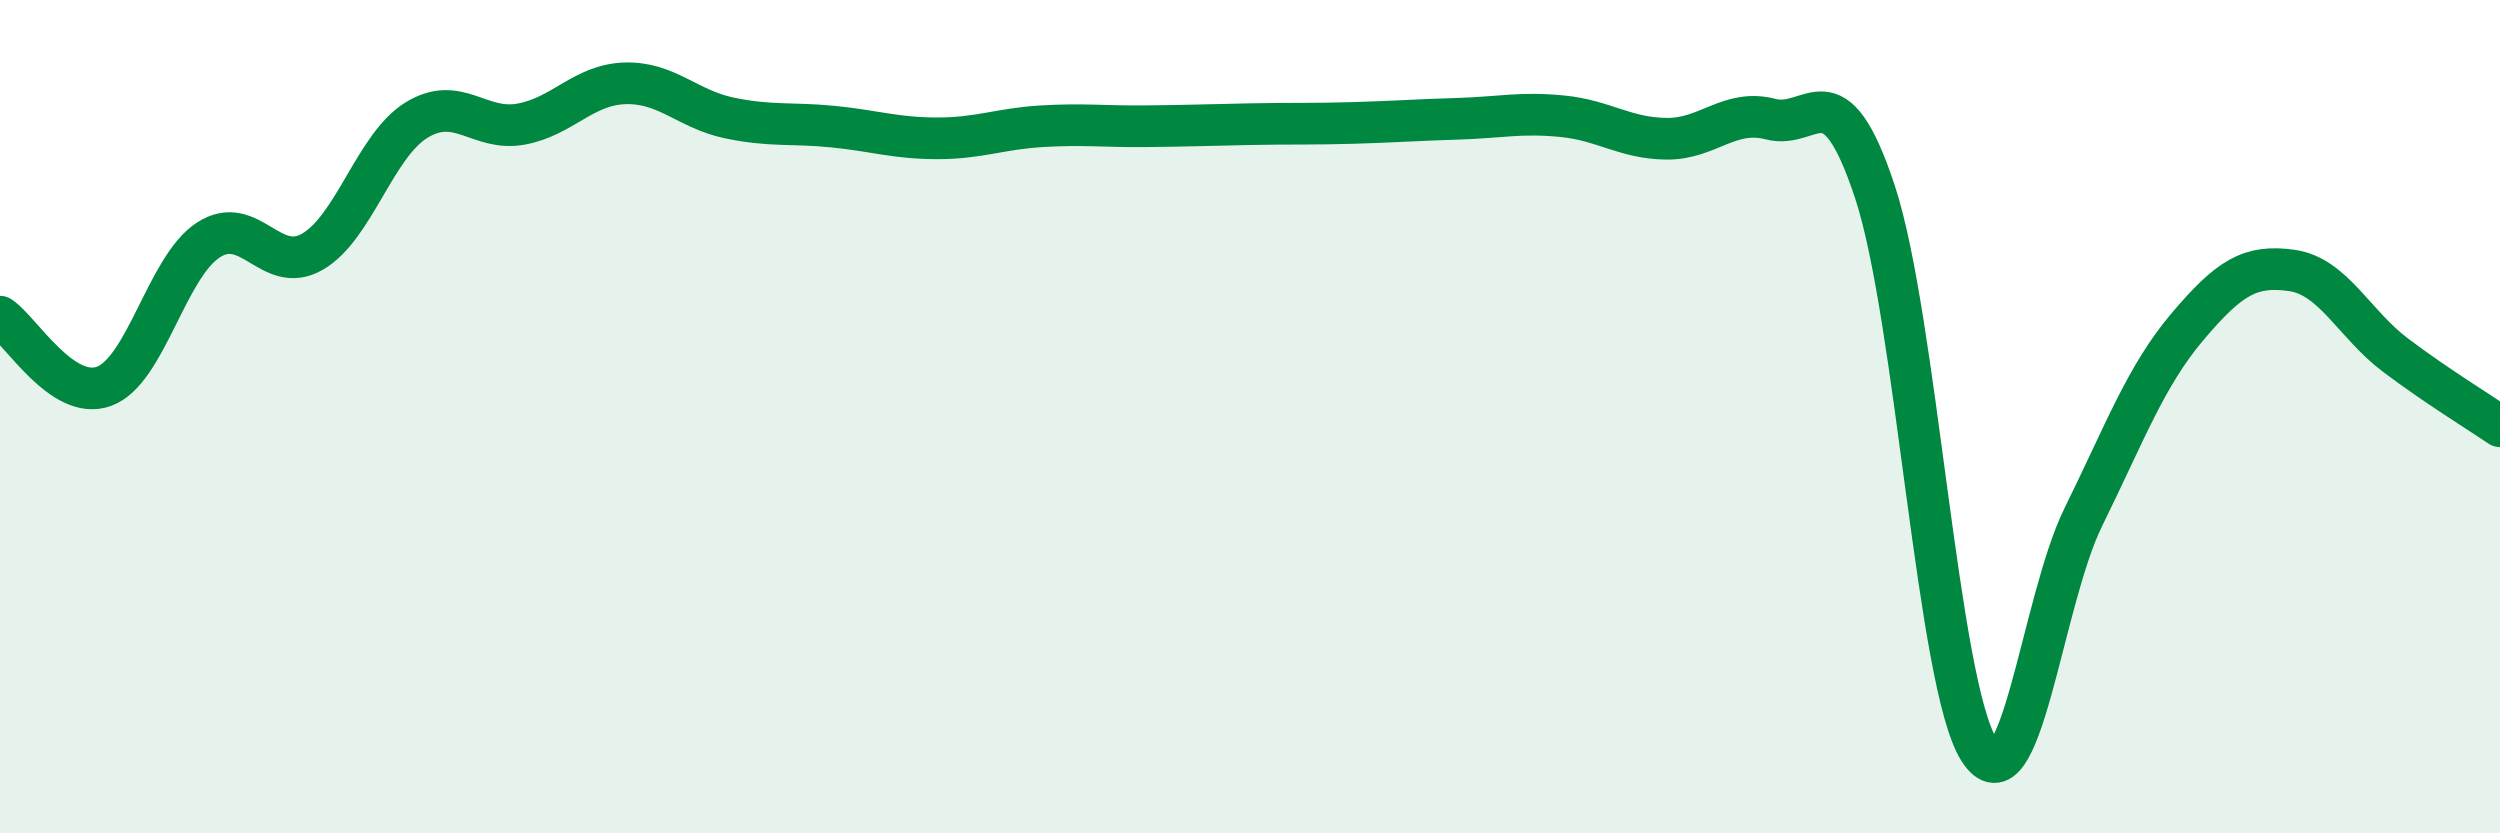
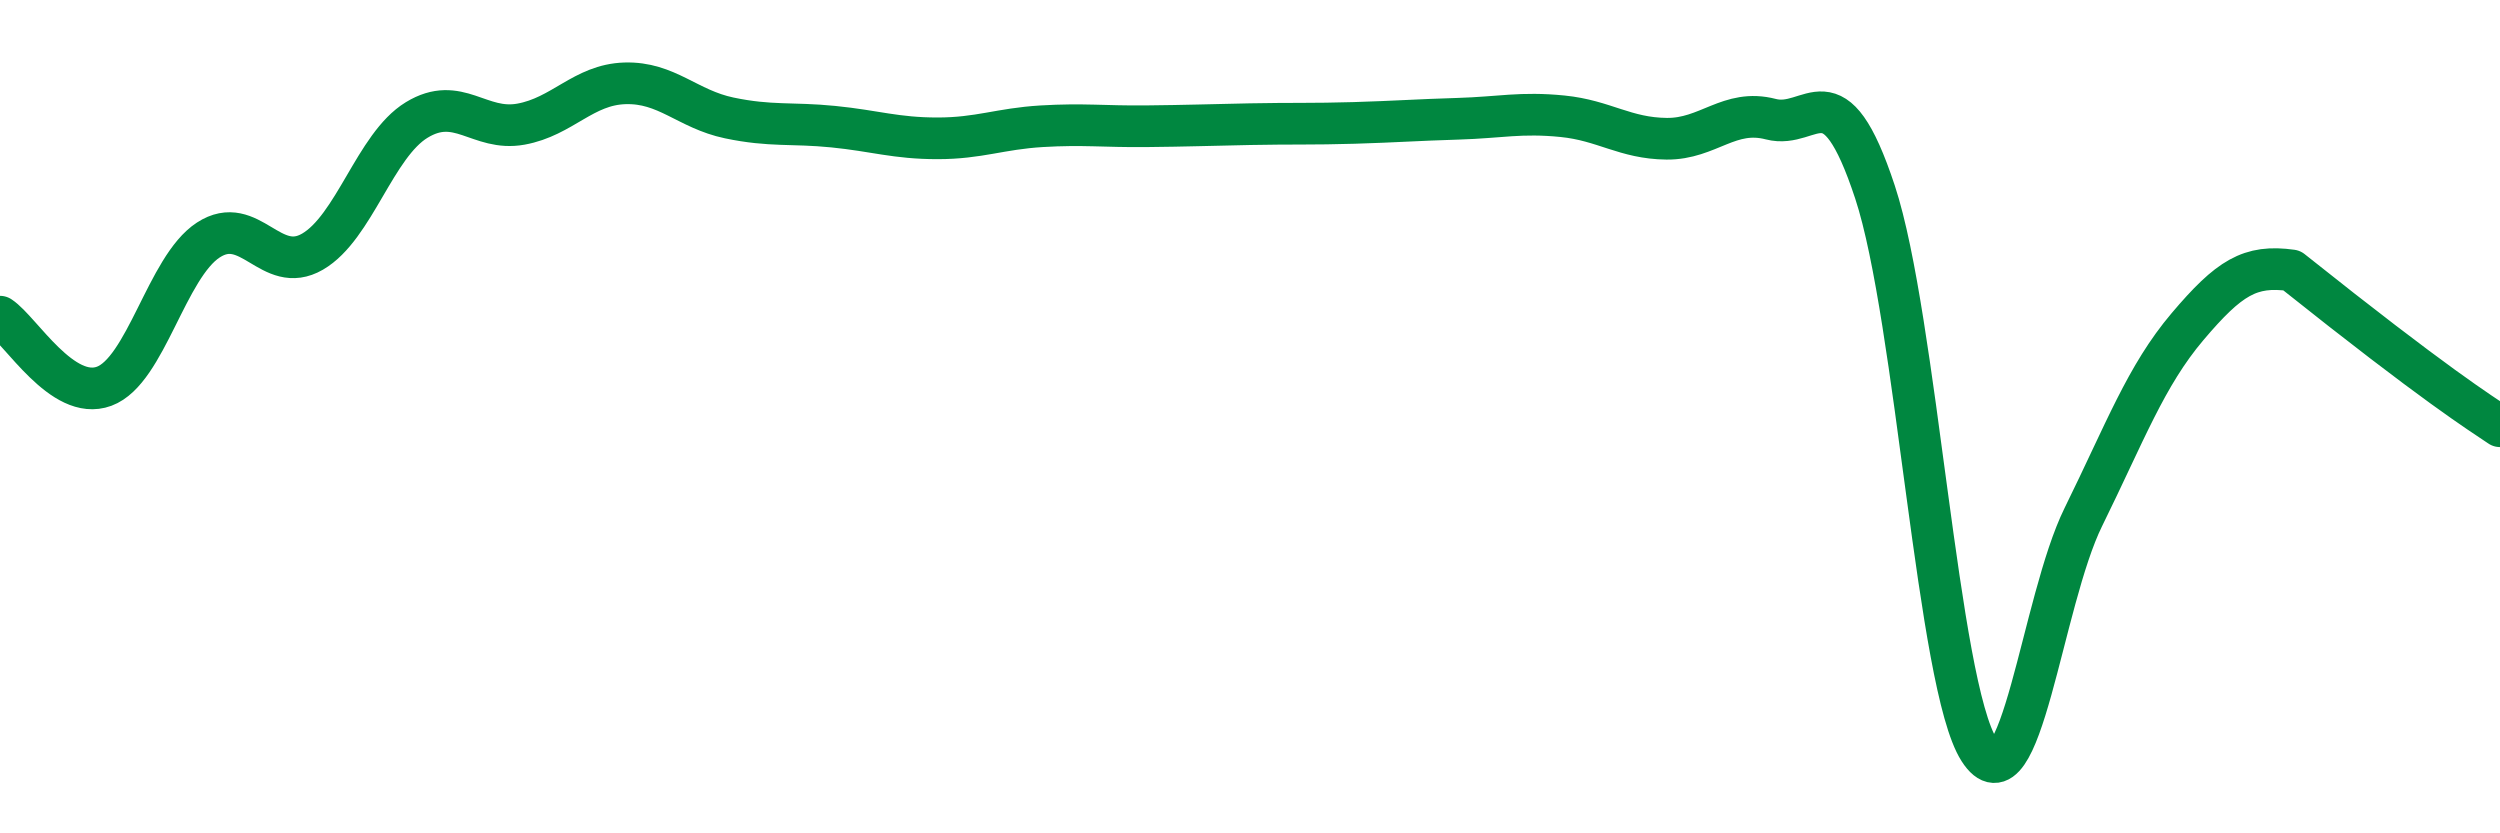
<svg xmlns="http://www.w3.org/2000/svg" width="60" height="20" viewBox="0 0 60 20">
-   <path d="M 0,7.6 C 0.5,7.93 1.5,9.64 2.5,9.27 C 3.5,8.9 4,6.41 5,5.76 C 6,5.11 6.5,6.62 7.5,6.04 C 8.5,5.46 9,3.49 10,2.88 C 11,2.27 11.5,3.16 12.5,2.98 C 13.5,2.8 14,2.03 15,2 C 16,1.97 16.5,2.62 17.5,2.83 C 18.5,3.04 19,2.94 20,3.04 C 21,3.14 21.5,3.32 22.5,3.32 C 23.5,3.32 24,3.09 25,3.03 C 26,2.97 26.5,3.04 27.5,3.03 C 28.5,3.02 29,3 30,2.98 C 31,2.96 31.5,2.98 32.5,2.95 C 33.5,2.92 34,2.88 35,2.85 C 36,2.82 36.5,2.69 37.5,2.79 C 38.5,2.89 39,3.32 40,3.33 C 41,3.34 41.5,2.6 42.5,2.86 C 43.5,3.12 44,1.58 45,4.61 C 46,7.64 46.5,16.44 47.5,18 C 48.5,19.56 49,14.44 50,12.41 C 51,10.38 51.5,9.02 52.5,7.84 C 53.5,6.66 54,6.35 55,6.49 C 56,6.63 56.5,7.78 57.5,8.53 C 58.5,9.28 59.5,9.89 60,10.23L60 20L0 20Z" fill="#008740" opacity="0.1" stroke-linecap="round" stroke-linejoin="round" />
-   <path d="M 0,7.6 C 0.5,7.93 1.5,9.64 2.5,9.27 C 3.5,8.9 4,6.41 5,5.76 C 6,5.11 6.5,6.62 7.5,6.04 C 8.5,5.46 9,3.49 10,2.88 C 11,2.27 11.5,3.16 12.5,2.98 C 13.5,2.8 14,2.03 15,2 C 16,1.97 16.5,2.62 17.5,2.83 C 18.5,3.04 19,2.94 20,3.04 C 21,3.14 21.5,3.32 22.5,3.32 C 23.5,3.32 24,3.09 25,3.03 C 26,2.97 26.5,3.04 27.5,3.03 C 28.5,3.02 29,3 30,2.98 C 31,2.96 31.5,2.98 32.5,2.95 C 33.5,2.92 34,2.88 35,2.85 C 36,2.82 36.5,2.69 37.5,2.79 C 38.5,2.89 39,3.32 40,3.33 C 41,3.34 41.5,2.6 42.5,2.86 C 43.5,3.12 44,1.58 45,4.61 C 46,7.64 46.5,16.44 47.5,18 C 48.5,19.56 49,14.44 50,12.41 C 51,10.38 51.5,9.02 52.5,7.84 C 53.5,6.66 54,6.35 55,6.49 C 56,6.63 56.5,7.78 57.5,8.53 C 58.5,9.28 59.5,9.89 60,10.23" stroke="#008740" stroke-width="1" fill="none" stroke-linecap="round" stroke-linejoin="round" />
+   <path d="M 0,7.6 C 0.5,7.93 1.5,9.64 2.5,9.27 C 3.5,8.9 4,6.41 5,5.76 C 6,5.11 6.5,6.62 7.5,6.04 C 8.5,5.46 9,3.49 10,2.88 C 11,2.27 11.5,3.16 12.5,2.98 C 13.5,2.8 14,2.03 15,2 C 16,1.97 16.5,2.62 17.5,2.83 C 18.5,3.04 19,2.94 20,3.04 C 21,3.14 21.5,3.32 22.5,3.32 C 23.5,3.32 24,3.09 25,3.03 C 26,2.97 26.5,3.04 27.5,3.03 C 28.5,3.02 29,3 30,2.98 C 31,2.96 31.5,2.98 32.5,2.95 C 33.5,2.92 34,2.88 35,2.85 C 36,2.82 36.5,2.69 37.5,2.79 C 38.5,2.89 39,3.32 40,3.33 C 41,3.34 41.5,2.6 42.5,2.86 C 43.5,3.12 44,1.58 45,4.61 C 46,7.64 46.5,16.44 47.5,18 C 48.5,19.56 49,14.44 50,12.41 C 51,10.38 51.5,9.02 52.5,7.84 C 53.5,6.66 54,6.35 55,6.49 C 58.5,9.28 59.5,9.89 60,10.23" stroke="#008740" stroke-width="1" fill="none" stroke-linecap="round" stroke-linejoin="round" />
</svg>